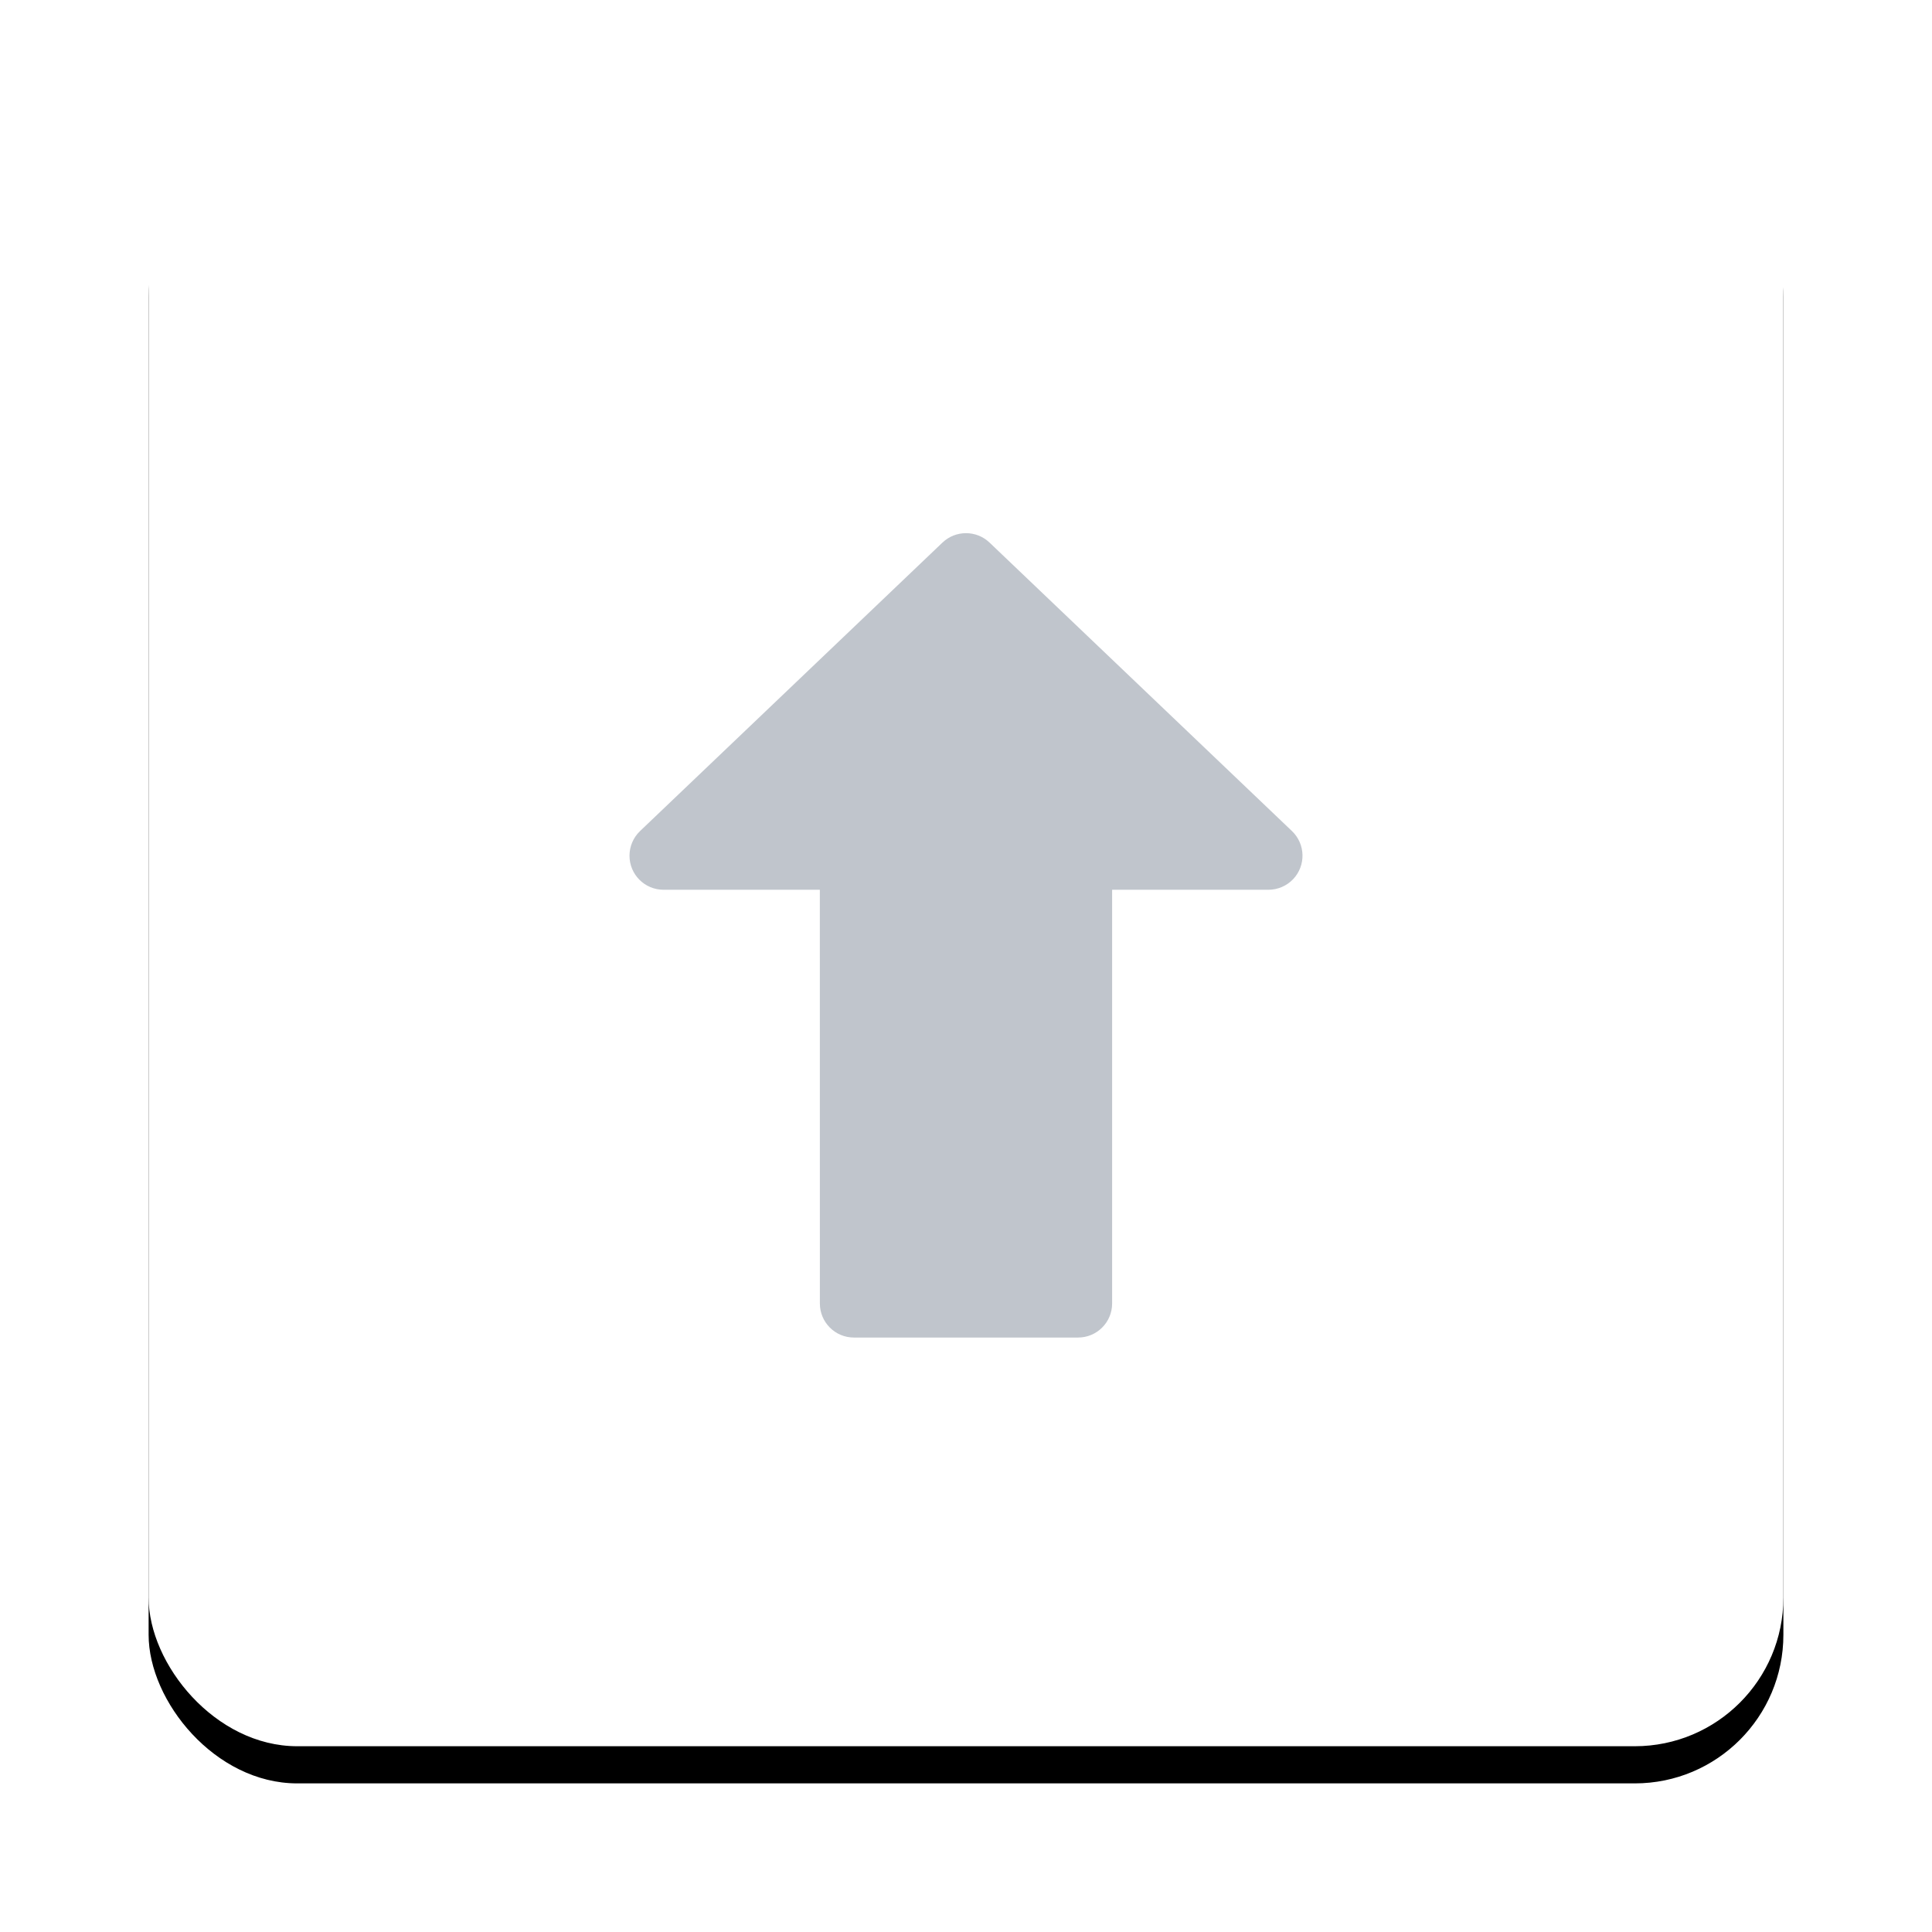
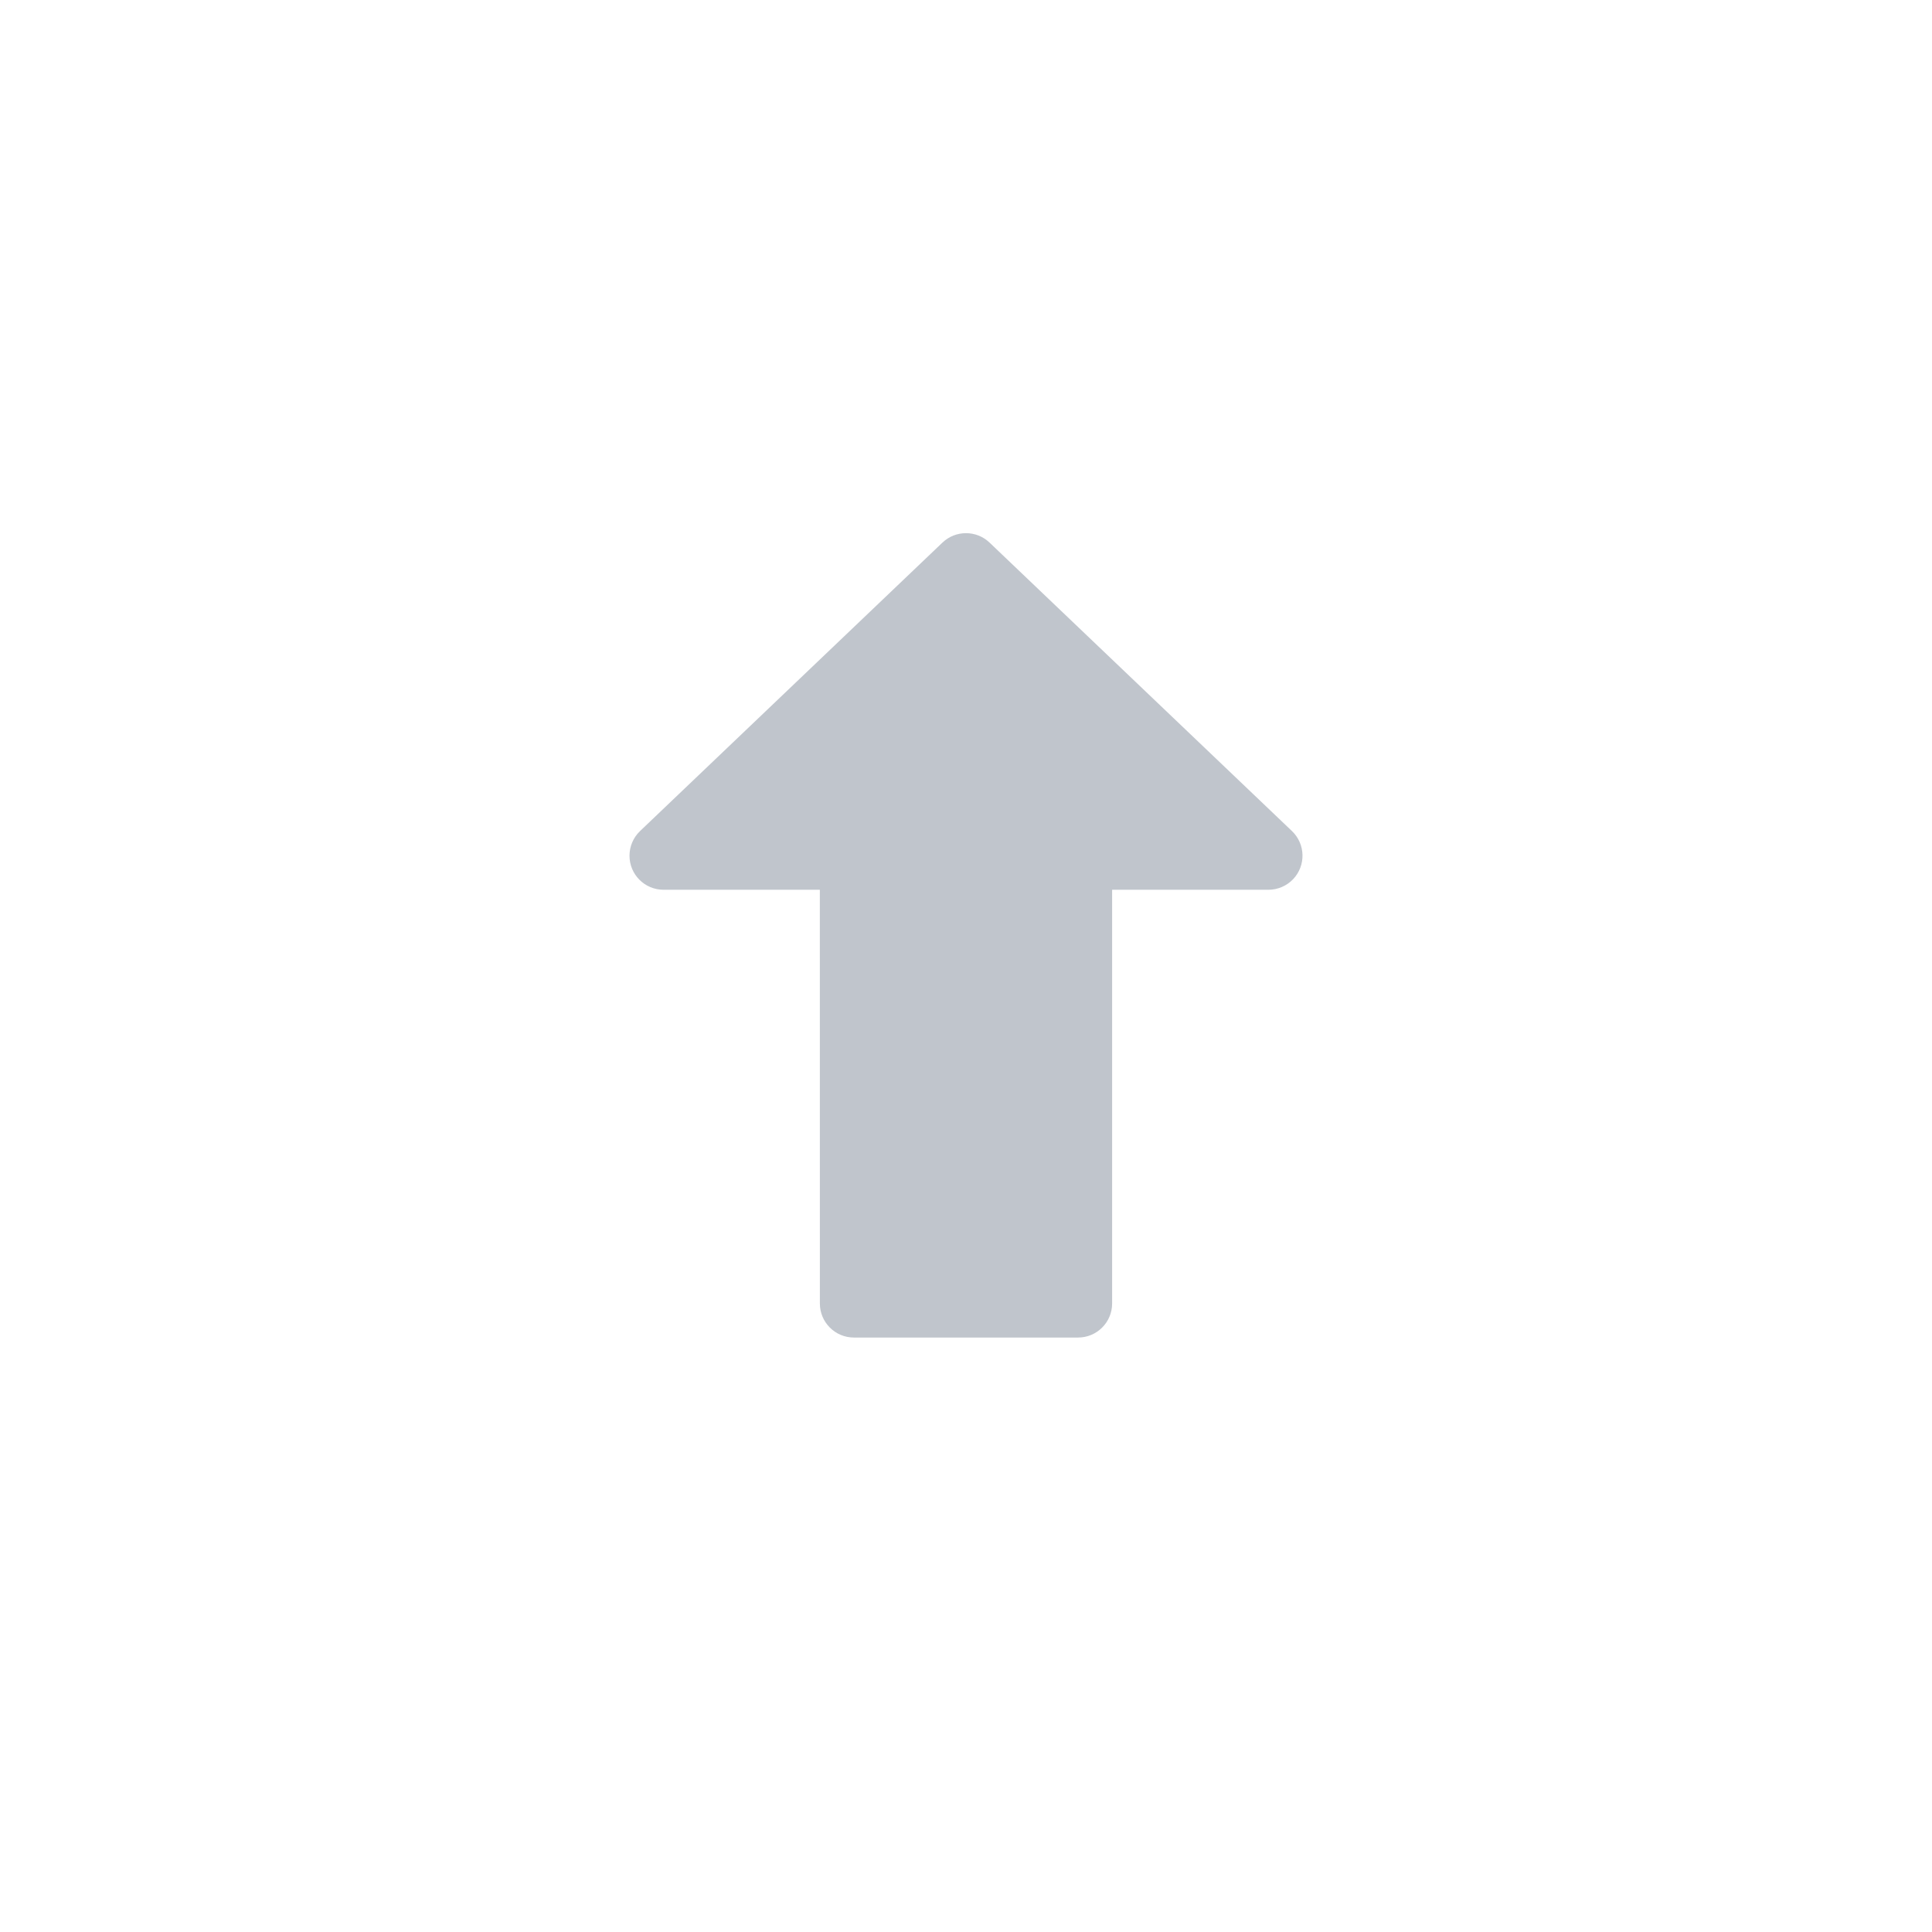
<svg xmlns="http://www.w3.org/2000/svg" xmlns:xlink="http://www.w3.org/1999/xlink" width="52px" height="52px" viewBox="0 0 52 52" version="1.1">
  <title>zhiding_wei</title>
  <desc>Created with Sketch.</desc>
  <defs>
-     <rect id="path-1" x="0" y="0" width="44" height="44" rx="4" />
    <filter x="-14.8%" y="-12.5%" width="129.5%" height="129.5%" filterUnits="objectBoundingBox" id="filter-2">
      <feOffset dx="0" dy="1" in="SourceAlpha" result="shadowOffsetOuter1" />
      <feGaussianBlur stdDeviation="2" in="shadowOffsetOuter1" result="shadowBlurOuter1" />
      <feColorMatrix values="0 0 0 0 0.835   0 0 0 0 0.835   0 0 0 0 0.835  0 0 0 0.221 0" type="matrix" in="shadowBlurOuter1" />
    </filter>
  </defs>
  <g id="客服中心" stroke="none" stroke-width="1" fill="none" fill-rule="evenodd">
    <g id="账号问题" transform="translate(-1841, -911)">
      <g id="Group-5" transform="translate(1757, 911)">
        <g id="Group-9">
          <g id="编组-7" transform="translate(84, 0)">
            <g id="编组-6" transform="translate(4, 3)">
              <g id="Rectangle-3">
                <use fill="black" fill-opacity="1" filter="url(#filter-2)" xlink:href="#path-1" />
                <use fill="#FFFFFF" fill-rule="evenodd" xlink:href="#path-1" />
              </g>
-               <path d="M22.633,11.603 L30.773,19.368 C31.139,19.717 31.153,20.298 30.804,20.664 C30.631,20.845 30.391,20.948 30.14,20.948 L25.933,20.948 L25.933,32.083 C25.933,32.59 25.523,33 25.016,33 L18.983,33 C18.477,33 18.067,32.59 18.067,32.083 L18.066,20.948 L13.86,20.948 C13.353,20.948 12.943,20.538 12.943,20.031 C12.943,19.781 13.046,19.541 13.227,19.368 L21.367,11.603 C21.721,11.266 22.279,11.266 22.633,11.603 Z" id="Combined-Shape" fill="#C0C5CC" />
+               <path d="M22.633,11.603 L30.773,19.368 C31.139,19.717 31.153,20.298 30.804,20.664 C30.631,20.845 30.391,20.948 30.14,20.948 L25.933,20.948 L25.933,32.083 C25.933,32.59 25.523,33 25.016,33 L18.983,33 C18.477,33 18.067,32.59 18.067,32.083 L18.066,20.948 L13.86,20.948 C13.353,20.948 12.943,20.538 12.943,20.031 C12.943,19.781 13.046,19.541 13.227,19.368 L21.367,11.603 C21.721,11.266 22.279,11.266 22.633,11.603 " id="Combined-Shape" fill="#C0C5CC" />
            </g>
          </g>
        </g>
      </g>
    </g>
  </g>
</svg>